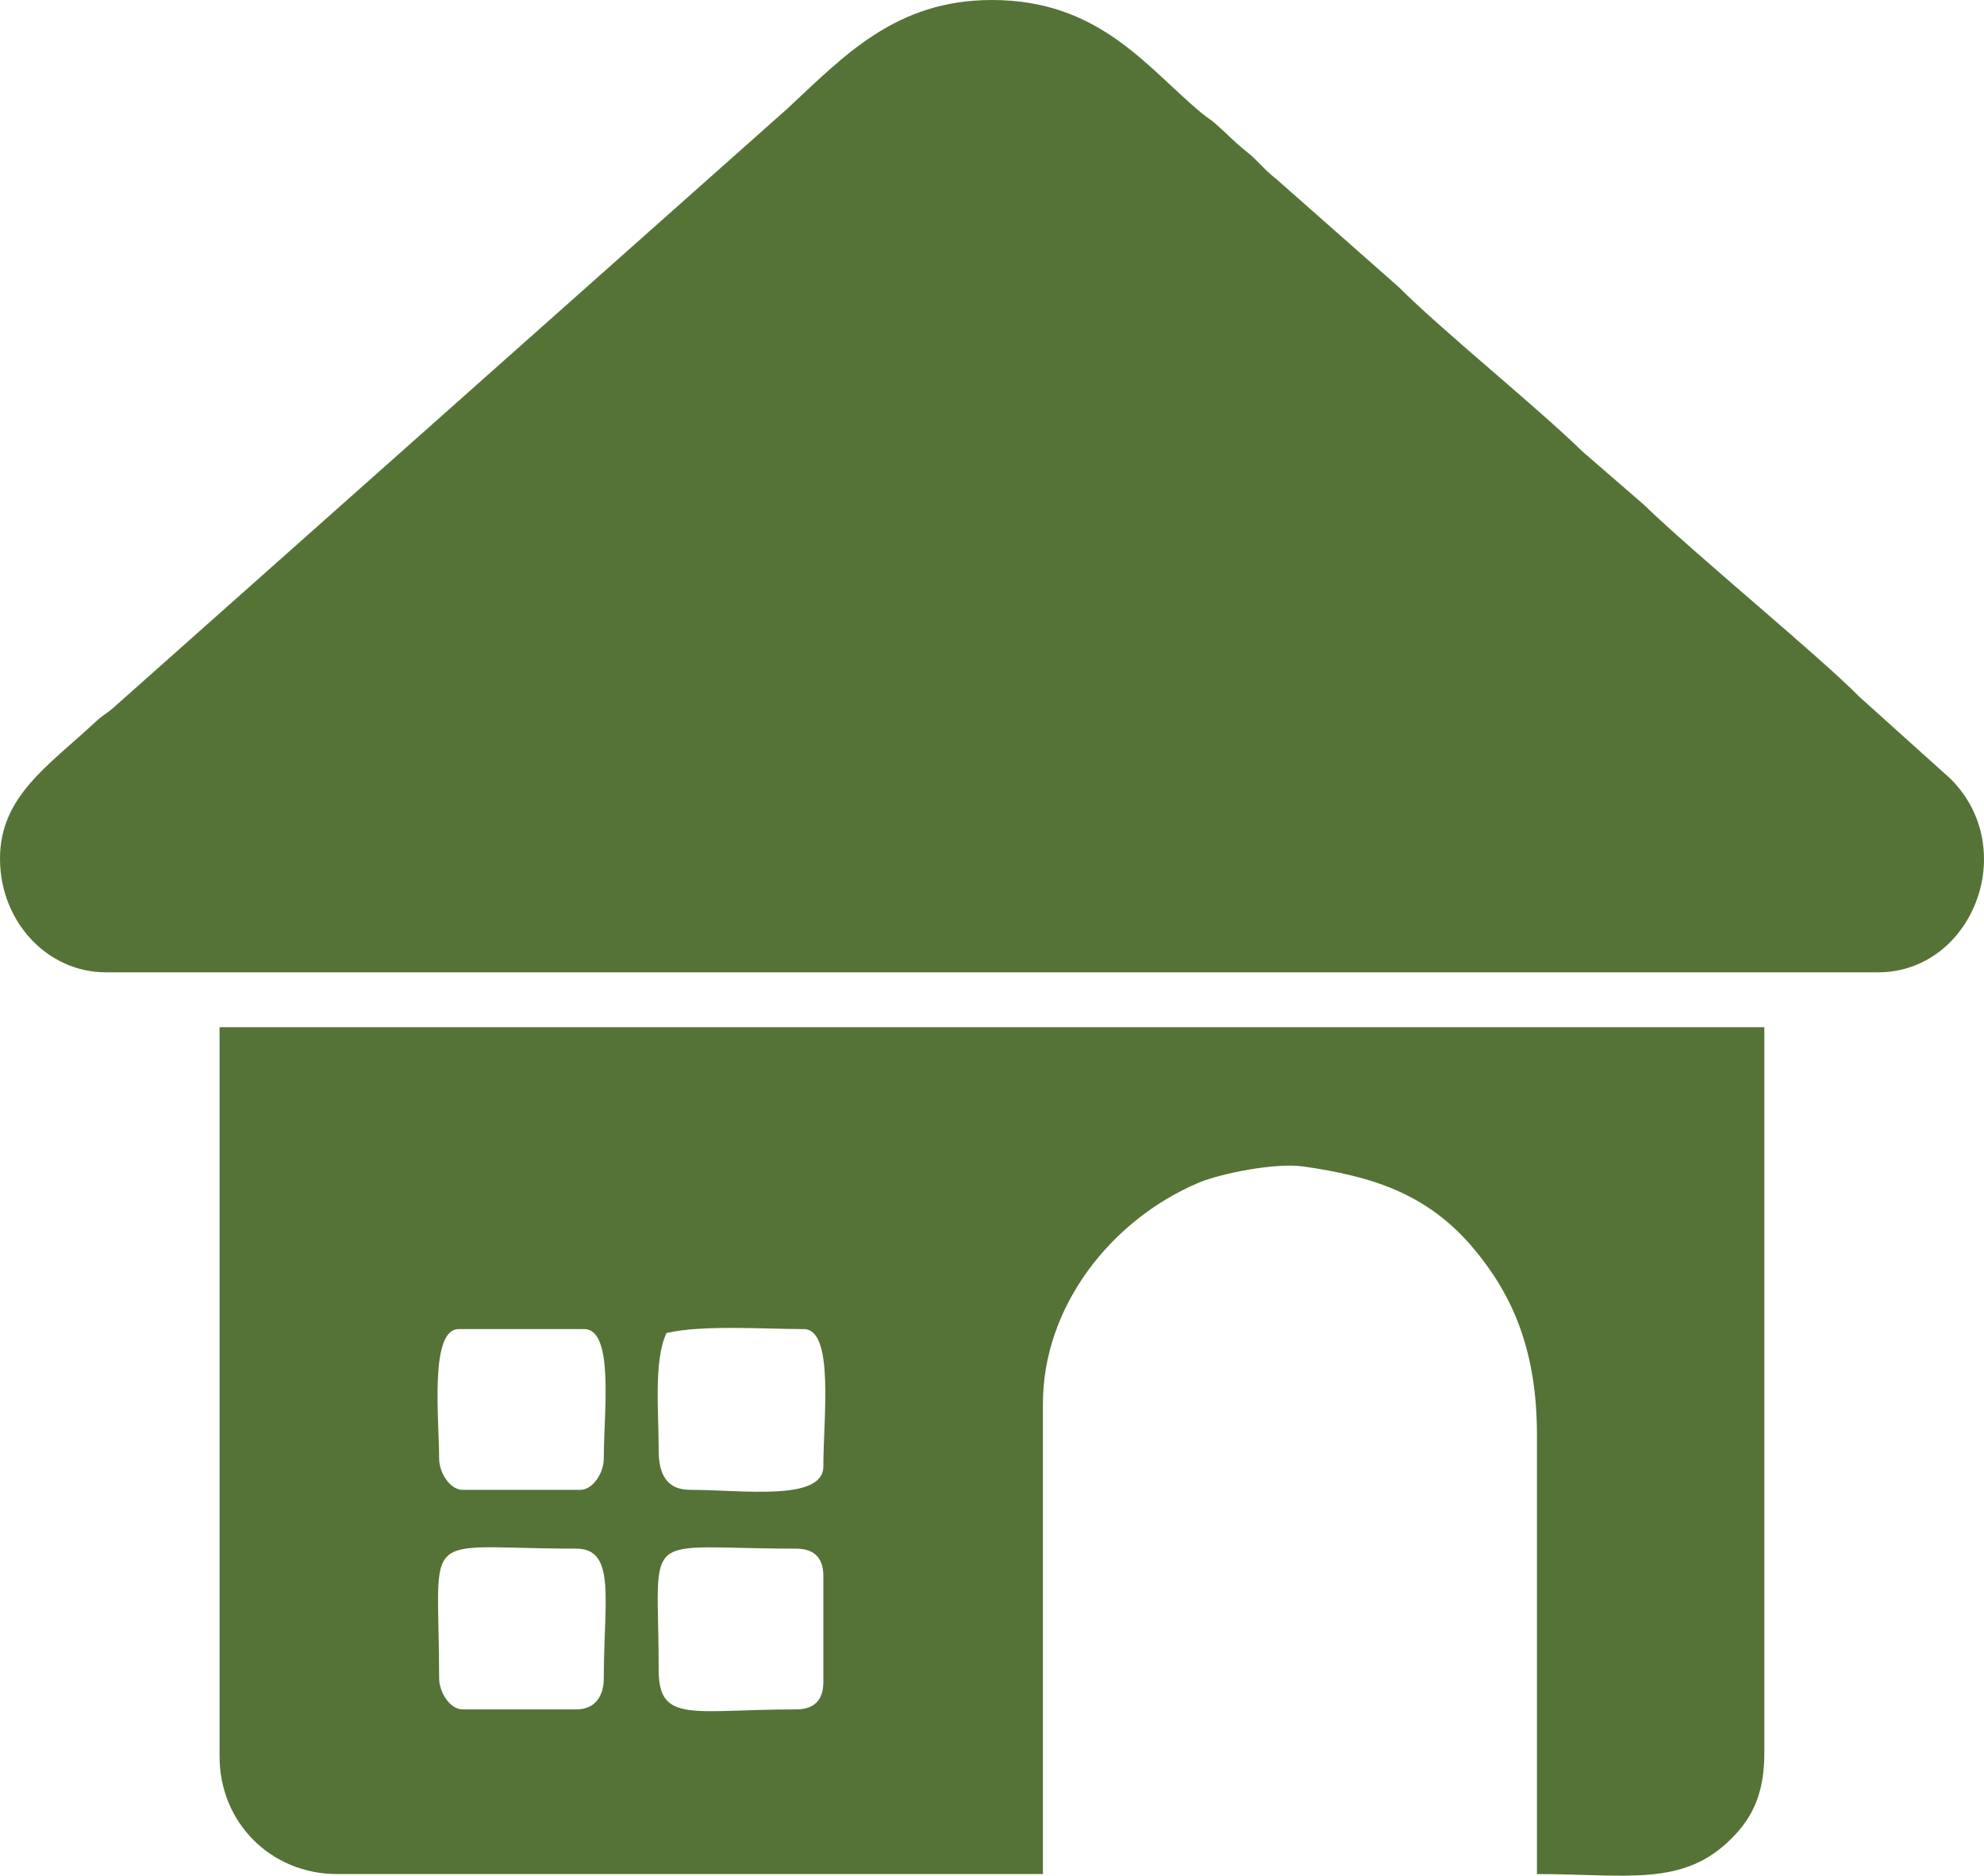
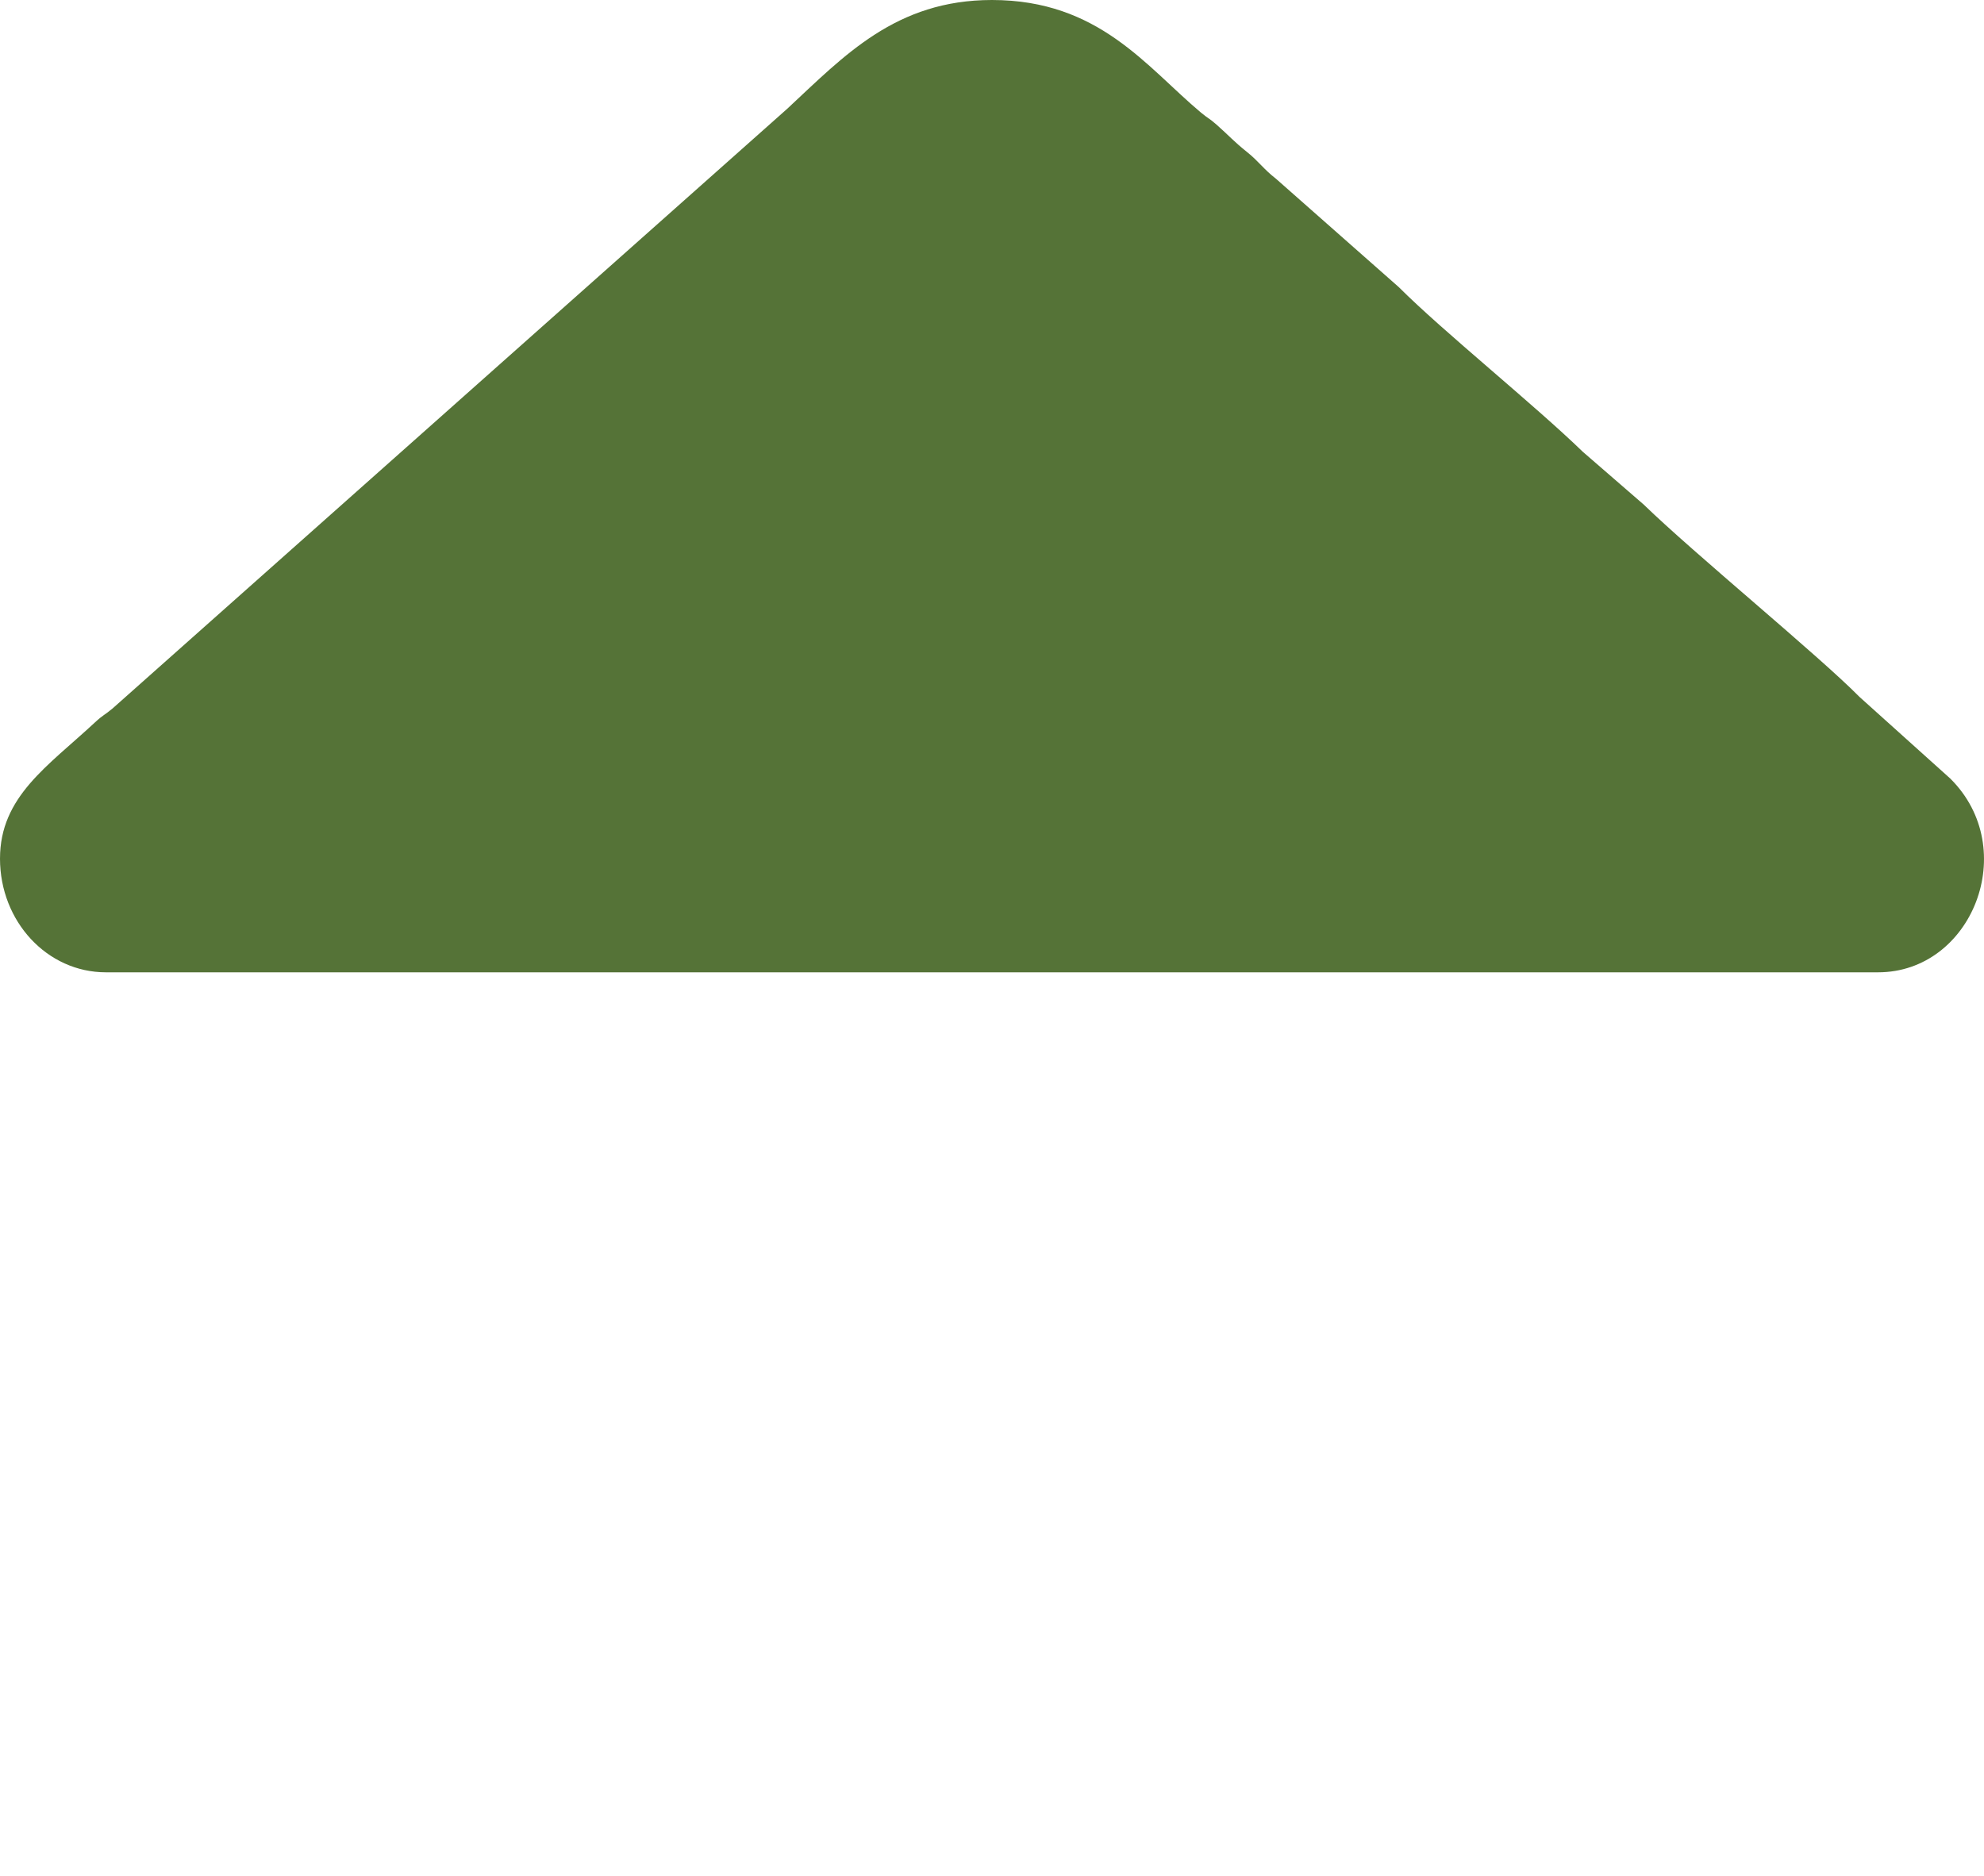
<svg xmlns="http://www.w3.org/2000/svg" xml:space="preserve" width="133.904mm" height="126.599mm" version="1.1" style="shape-rendering:geometricPrecision; text-rendering:geometricPrecision; image-rendering:optimizeQuality; fill-rule:evenodd; clip-rule:evenodd" viewBox="0 0 13028.02 12317.29">
  <defs>
    <style type="text/css">
   
    .fil0 {fill:#557337}
   
  </style>
  </defs>
  <g id="Слой_x0020_1">
    <g id="_2618570540192">
      <path class="fil0" d="M-0 5638.37c0,412.56 309.33,746.63 695.14,746.63l11637.17 0c617.37,0 940.41,-810.3 474.26,-1272.39l-596.4 -536.41c-264.05,-268.42 -1083.99,-939.69 -1415.72,-1261.87l-399.99 -346.64c-319.04,-309.87 -917.33,-790 -1209.21,-1082.19l-806.96 -712.05c-79.36,-61.3 -114.13,-114.81 -187.25,-173.19 -90.64,-72.36 -121.19,-109.84 -203.57,-182.62 -48.16,-42.55 -54.05,-38.76 -101.62,-78.59 -358.16,-299.89 -668.65,-739.05 -1372.13,-739.05 -632.08,0 -969.87,365.81 -1344.93,714.75l-4429.76 3937.68c-52,43.54 -62.39,42.02 -115,90.97 -309.66,288.1 -624.03,487.18 -624.03,894.97z" />
-       <path class="fil0" d="M2883.54 11019.27c0,-1007.27 -148.72,-849.62 901.11,-849.62 263.19,0 180.22,343.62 180.22,849.62 0,118.83 -57,205.96 -180.22,205.96l-746.63 0c-83.42,0 -154.47,-111.88 -154.47,-205.96zm1441.77 -51.5c0,-946.72 -141.19,-798.12 901.11,-798.12 120.19,0 180.22,60.03 180.22,180.22l0 695.15c0,120.19 -60.03,180.22 -180.22,180.22 -674.57,0 -901.11,95.43 -901.11,-257.46zm-1441.77 -1390.28c0,-261.21 -64.88,-849.61 128.73,-849.61l823.87 0c198.32,0 128.73,545.9 128.73,849.61 0,94.09 -71.05,205.97 -154.47,205.97l-772.38 0c-83.42,0 -154.47,-111.88 -154.47,-205.97zm1441.77 -51.49c0,-255.32 -33.5,-595.25 51.49,-772.38 235.29,-54.82 642.75,-25.74 901.11,-25.74 201.48,0 128.73,580.42 128.73,901.11 0,232.56 -530.64,154.47 -875.35,154.47 -153.46,0 -205.97,-103.91 -205.97,-257.46zm-2883.54 2008.19c0,434.8 337.58,772.38 772.38,772.38l4634.27 0 0 -3089.51c0,-634.3 443.79,-1204.83 1021.68,-1449.93 142.65,-60.51 503.68,-133.71 688.14,-107.18 447.56,64.37 811.37,175.1 1114.77,534.74 258.61,306.55 419.41,671.19 419.41,1228.34l0 2883.55c595.63,0 962.17,87.49 1281.62,-237.4 136.22,-138.55 211.64,-294.03 211.64,-560.73l0 -4762.99 -10143.9 0 0 4788.75z" />
    </g>
  </g>
</svg>